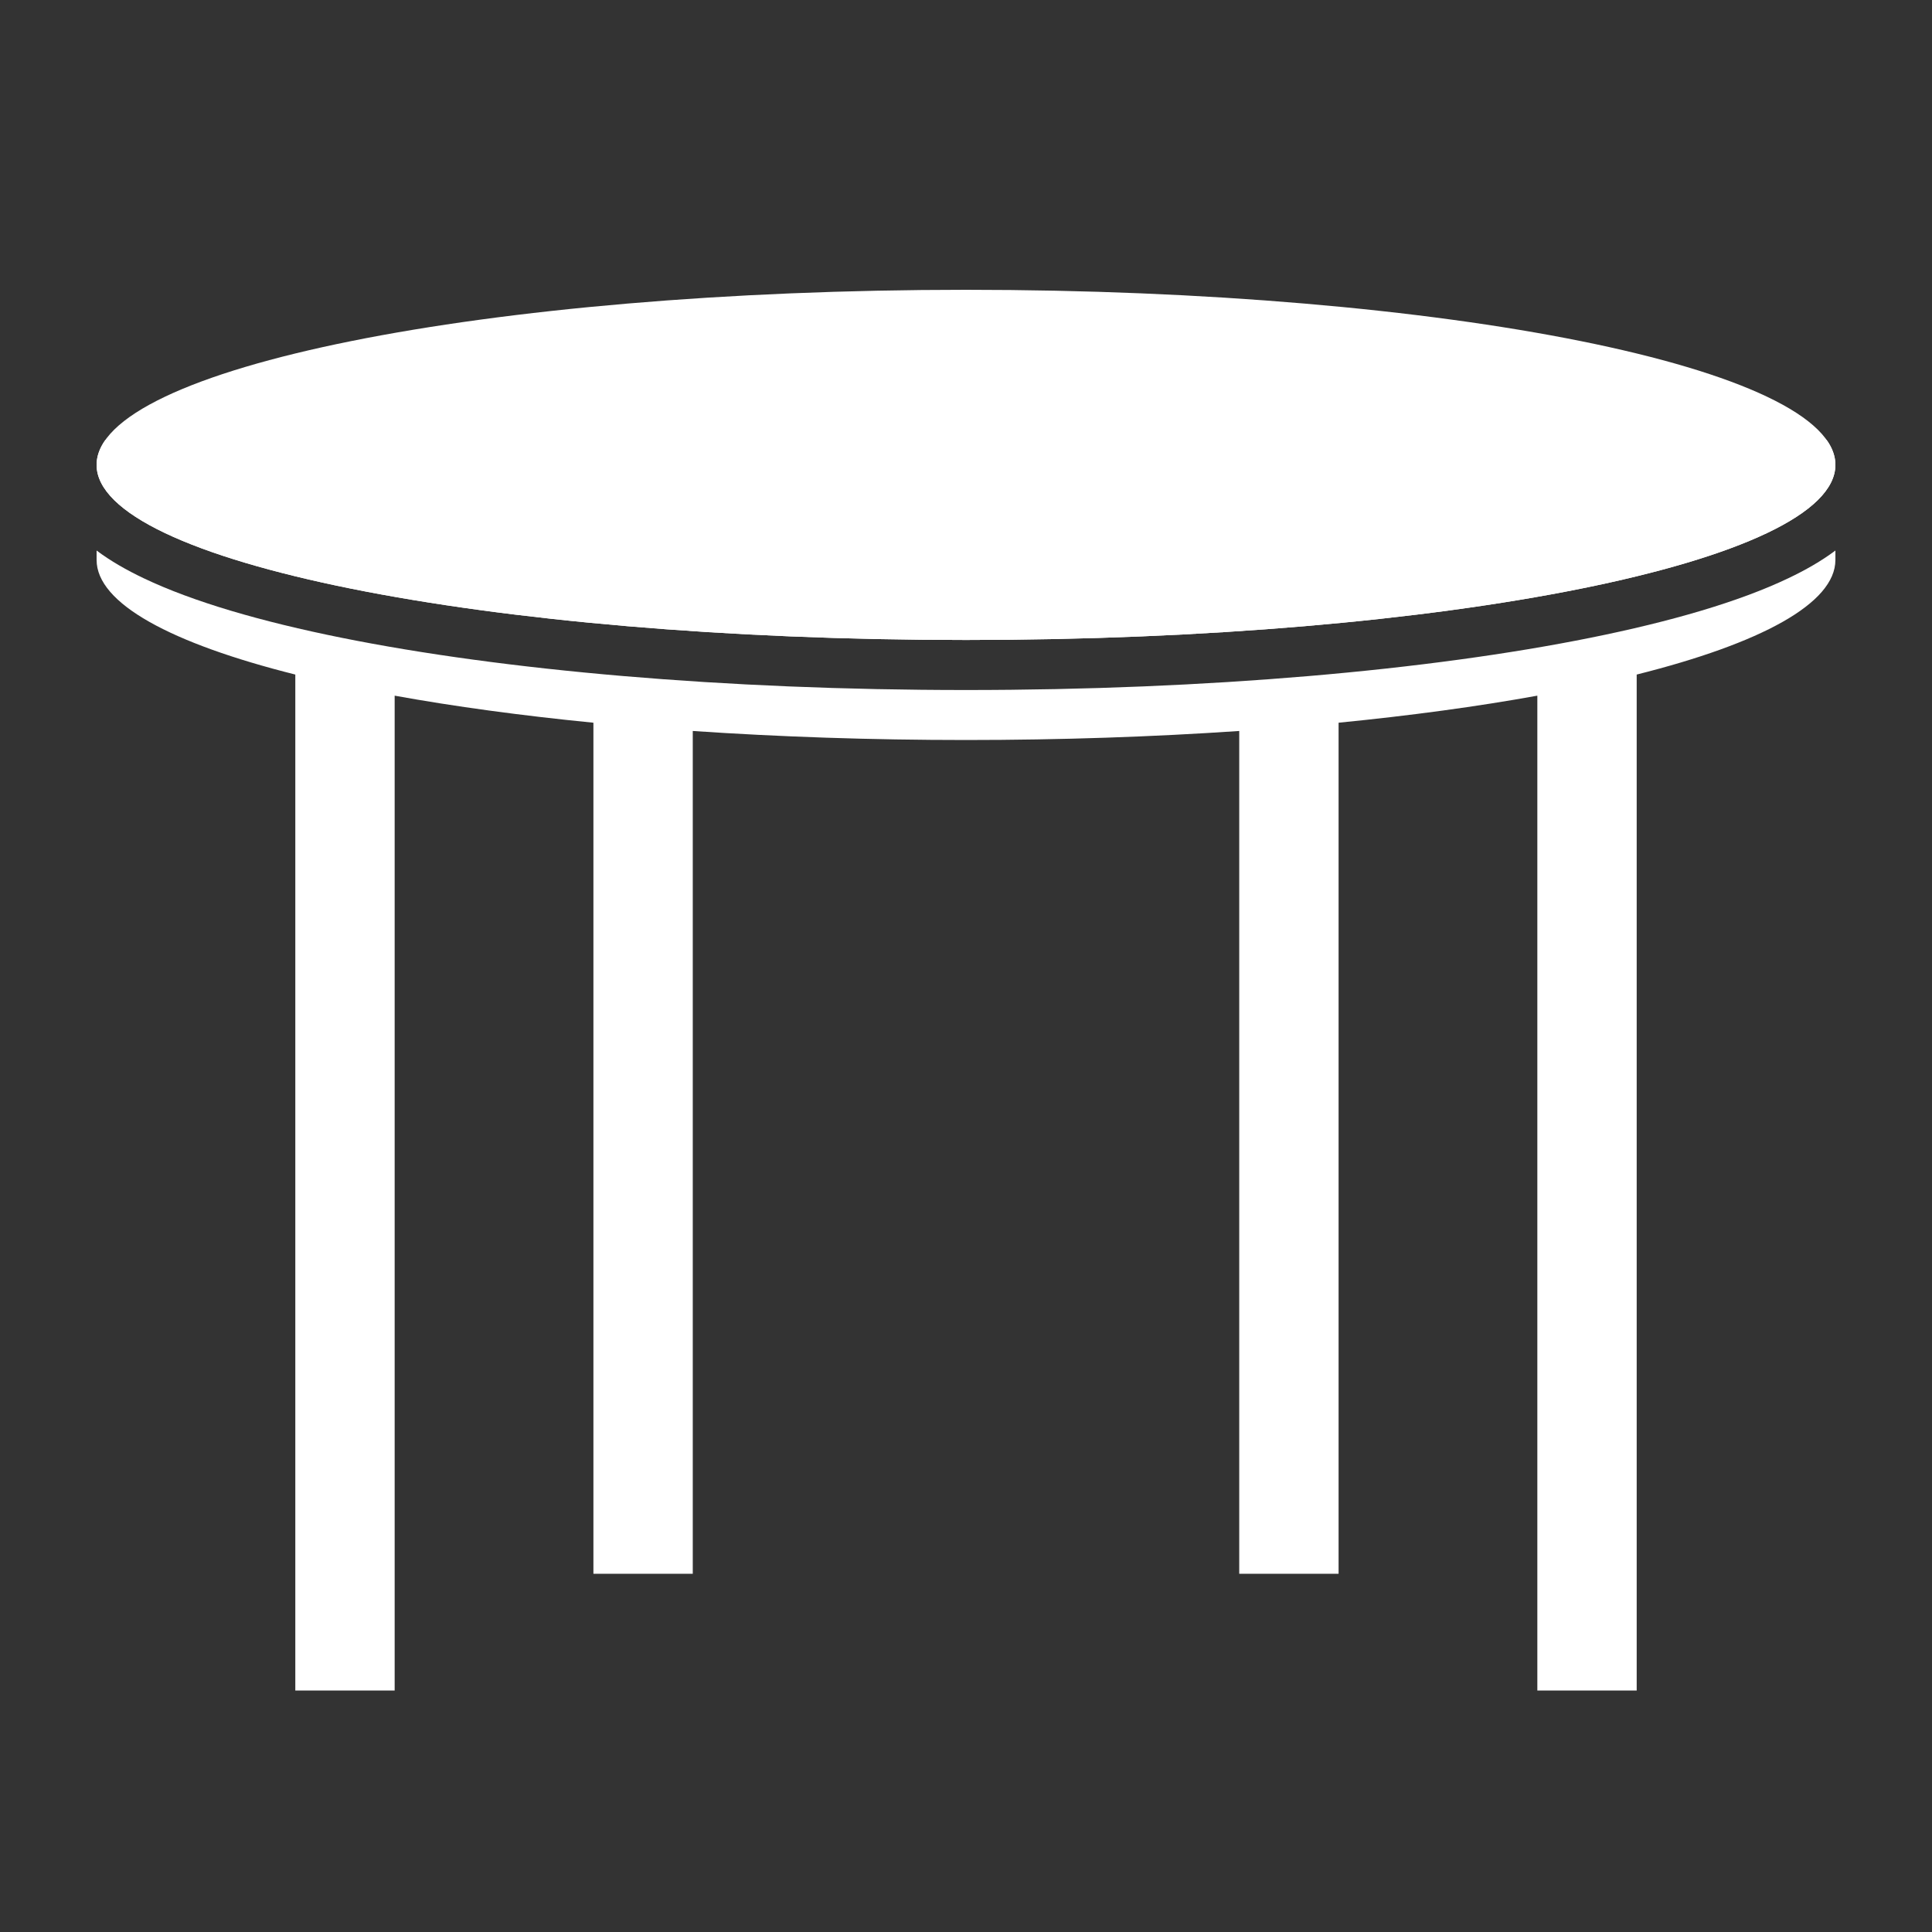
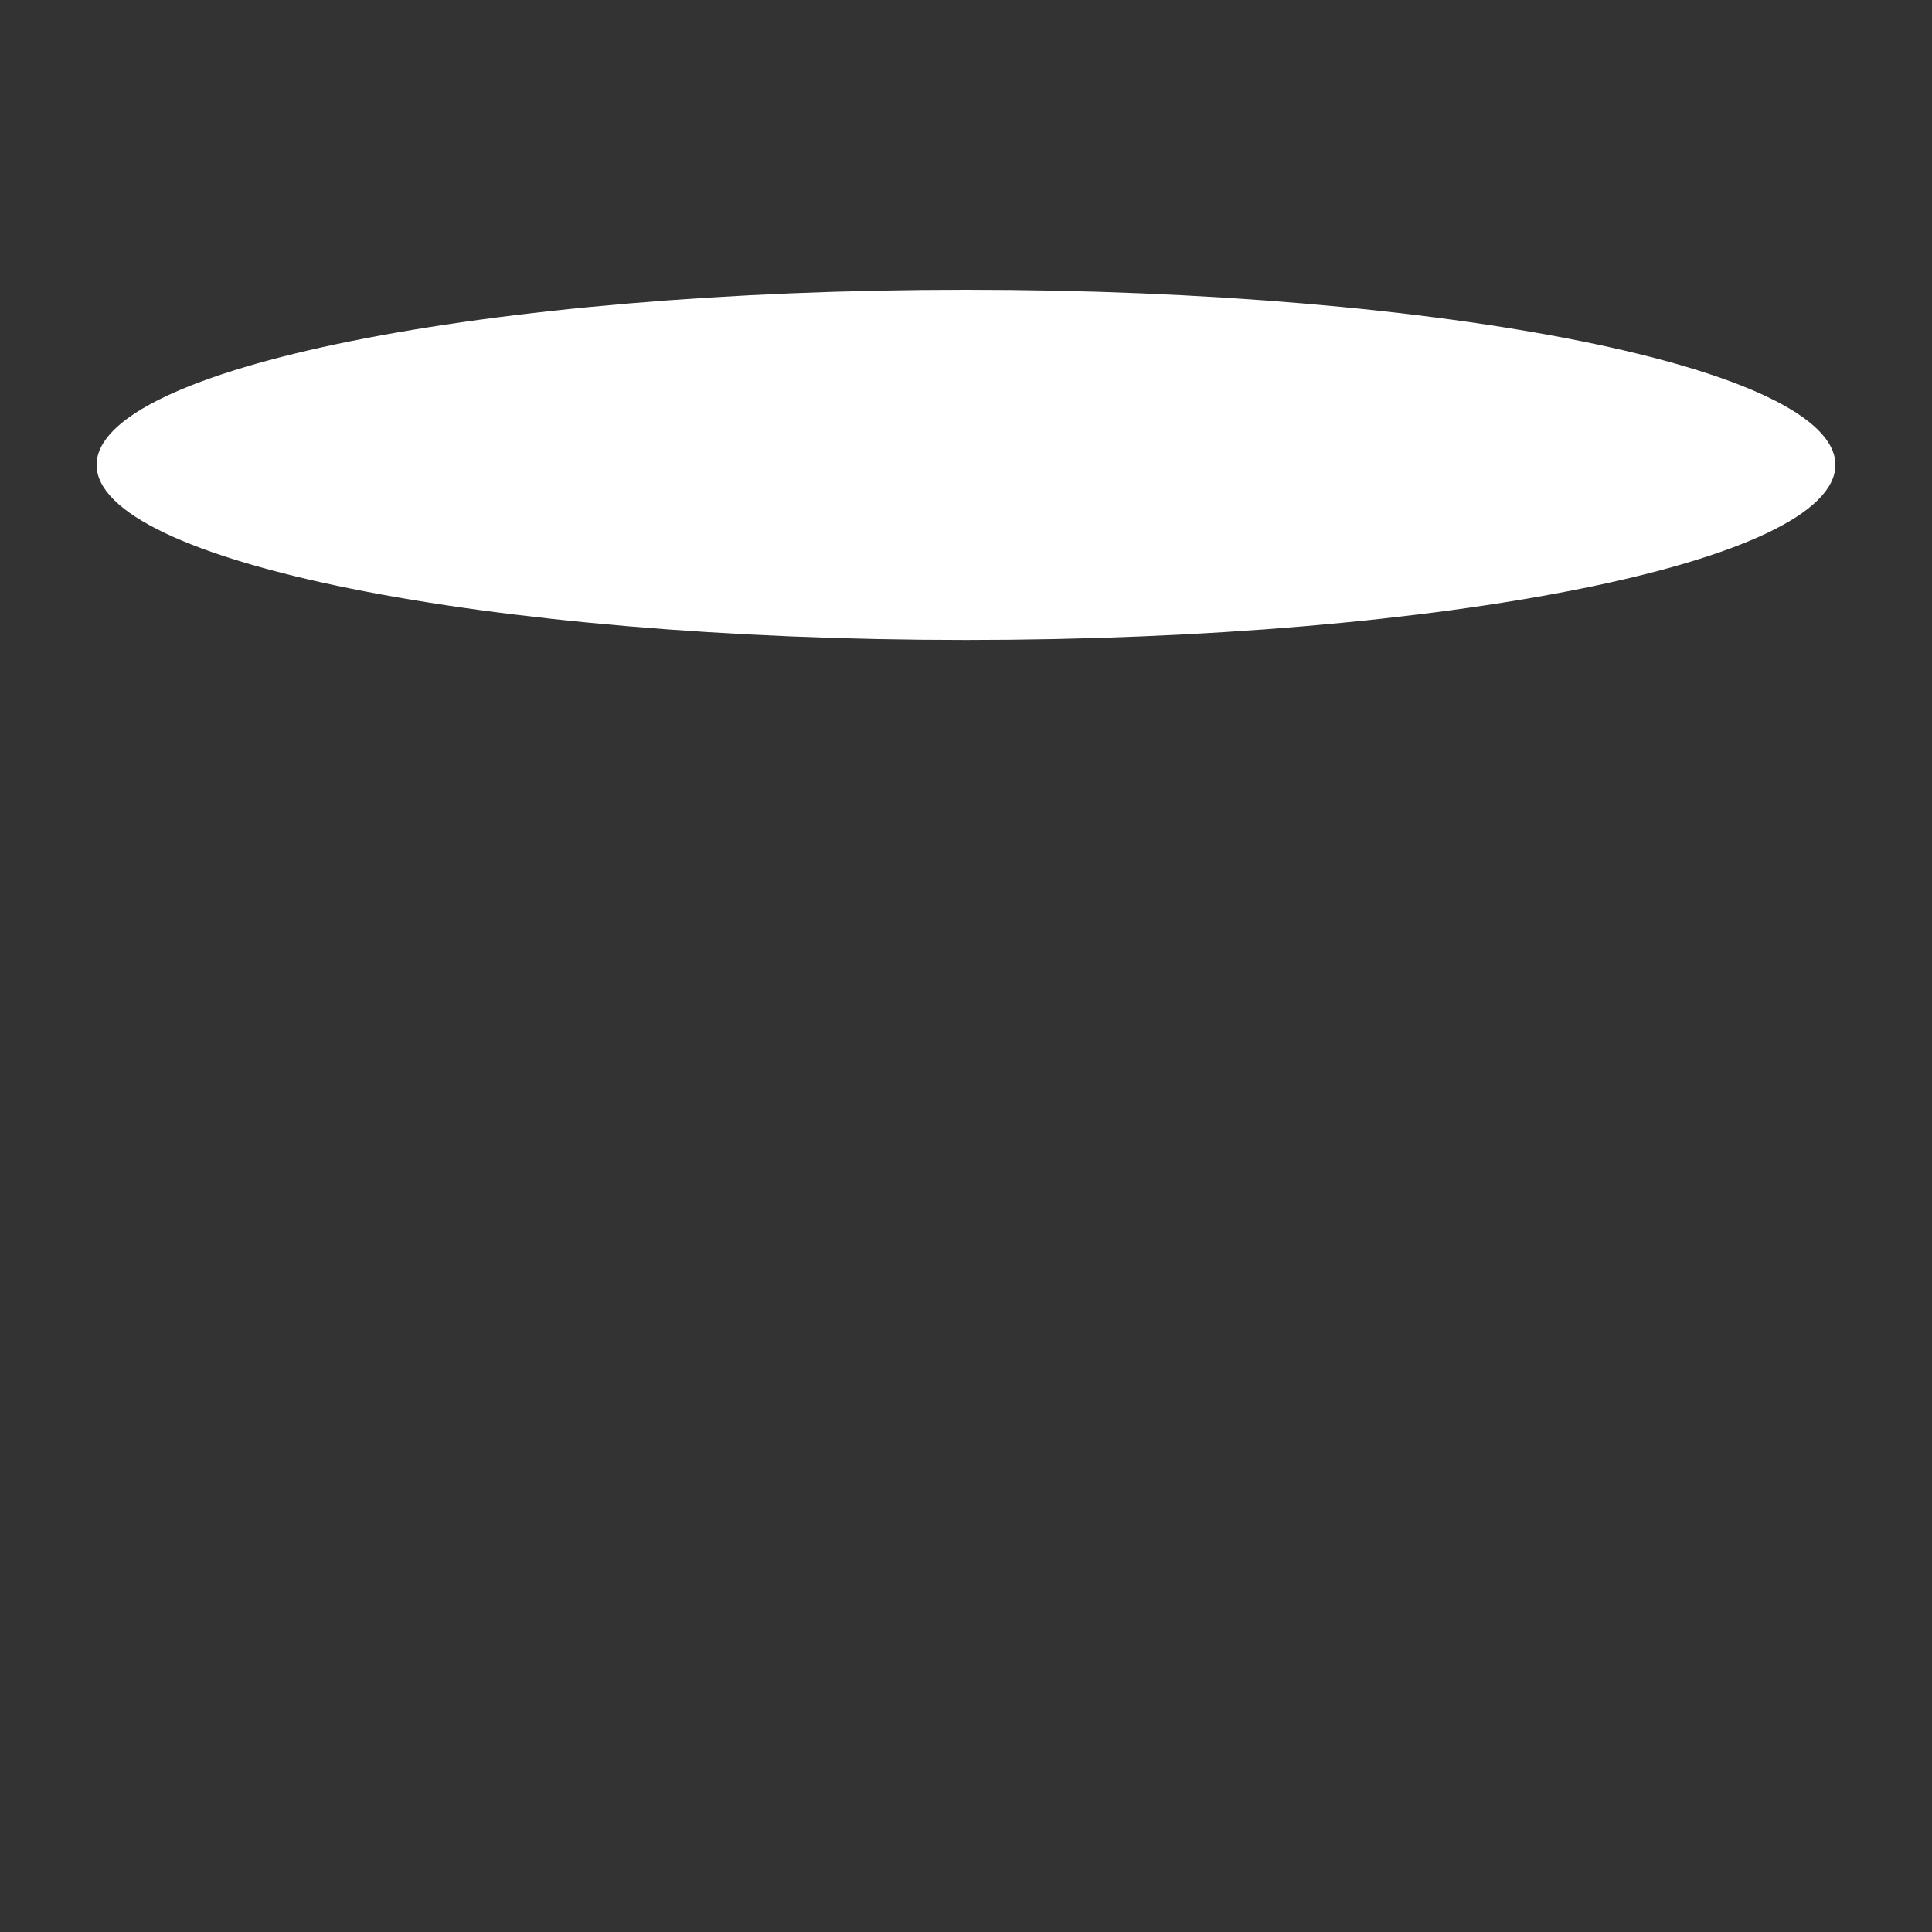
<svg xmlns="http://www.w3.org/2000/svg" width="40" height="40" viewBox="0 0 40 40" fill="none">
  <rect x="0" y="0" width="40" height="40" fill="#333333" stroke="none" />
  <path d="M38 9.625C38 11.627 29.941 13.25 20 13.25C10.059 13.25 2 11.627 2 9.625C2 7.623 10.059 6 20 6C29.941 6 38 7.623 38 9.625Z" fill="white" />
-   <path d="M20 14.286C25.017 14.286 29.588 13.877 32.93 13.204C34.592 12.869 36.004 12.459 37.025 11.972C37.378 11.804 37.711 11.615 38 11.398V11.593C38 12.494 36.456 13.321 33.886 13.966V35H31.829V14.403C30.594 14.627 29.211 14.815 27.714 14.963V32.583H25.657V15.134C23.878 15.255 21.976 15.321 20 15.321C18.024 15.321 16.122 15.255 14.343 15.134V32.583H12.286V14.963C10.789 14.815 9.406 14.627 8.171 14.403V35H6.114V13.966C3.544 13.321 2 12.494 2 11.593V11.398C2.289 11.615 2.622 11.804 2.975 11.972C3.996 12.459 5.408 12.869 7.07 13.204C10.412 13.877 14.983 14.286 20 14.286Z" fill="white" />
-   <path d="M2 9.625C2 11.627 10.059 13.25 20 13.25C29.941 13.25 38 11.627 38 9.625C38 9.449 37.938 9.276 37.818 9.107H2.182C2.062 9.276 2 9.449 2 9.625Z" fill="white" />
</svg>